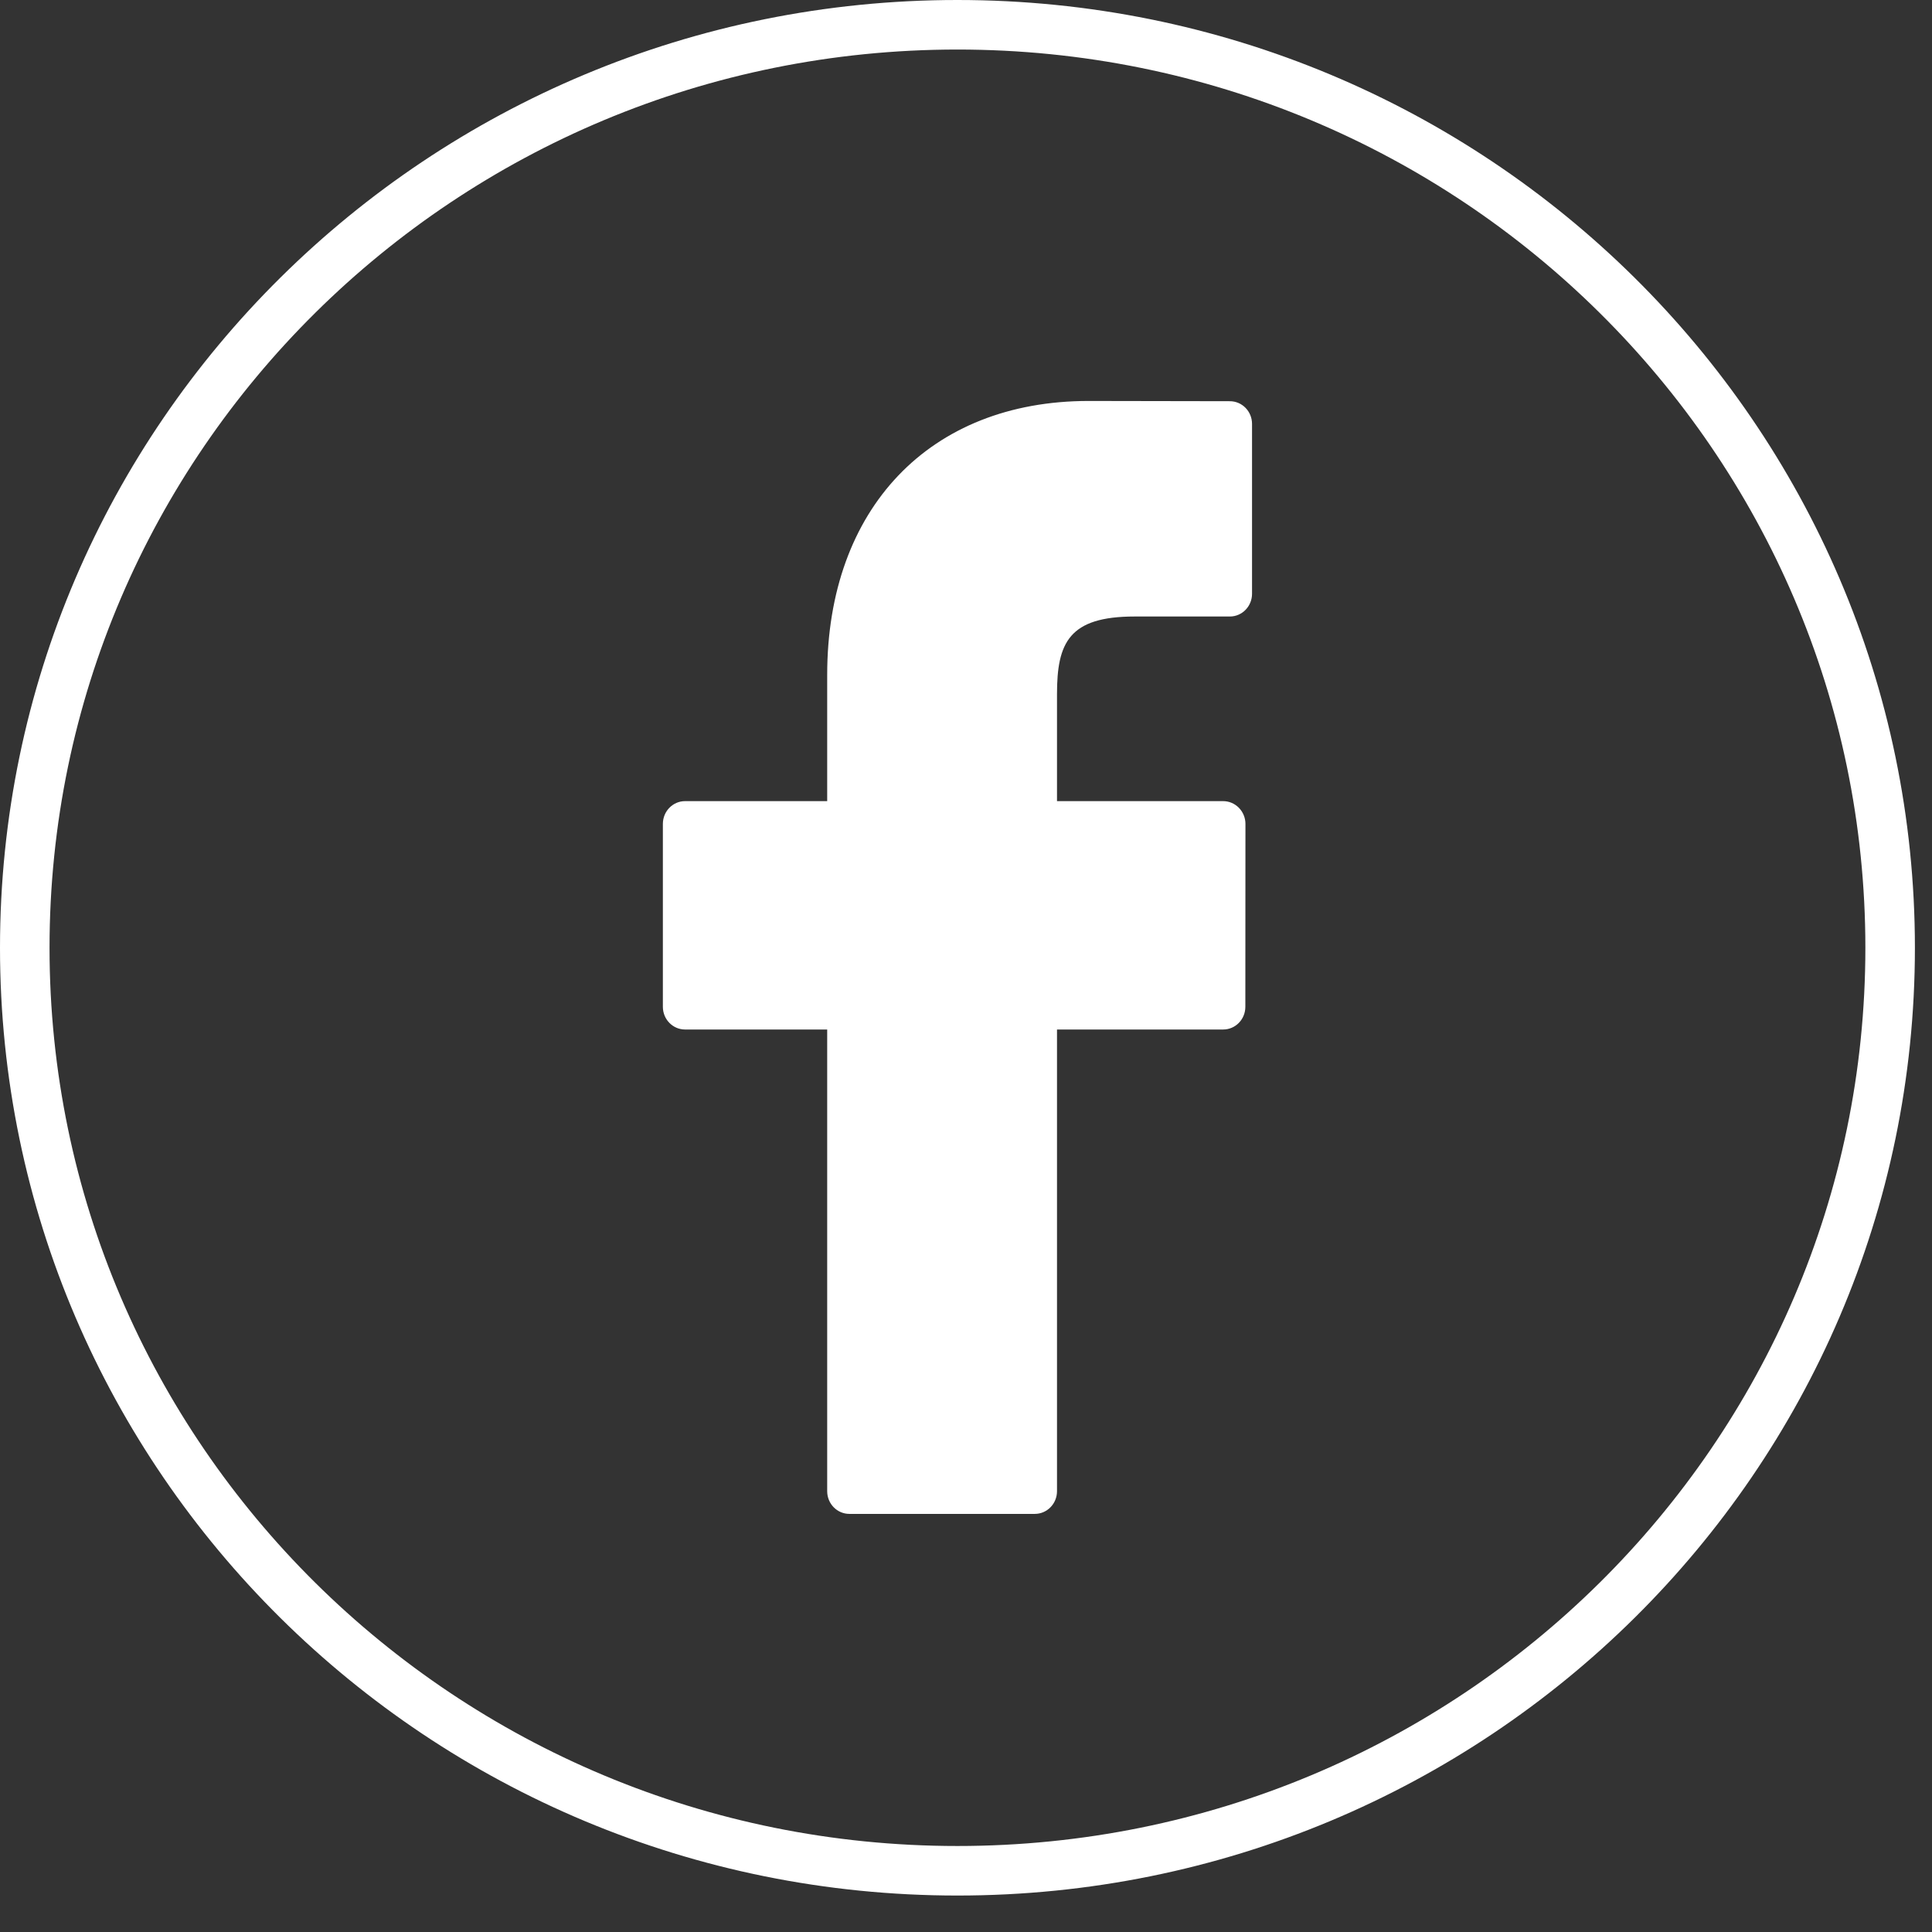
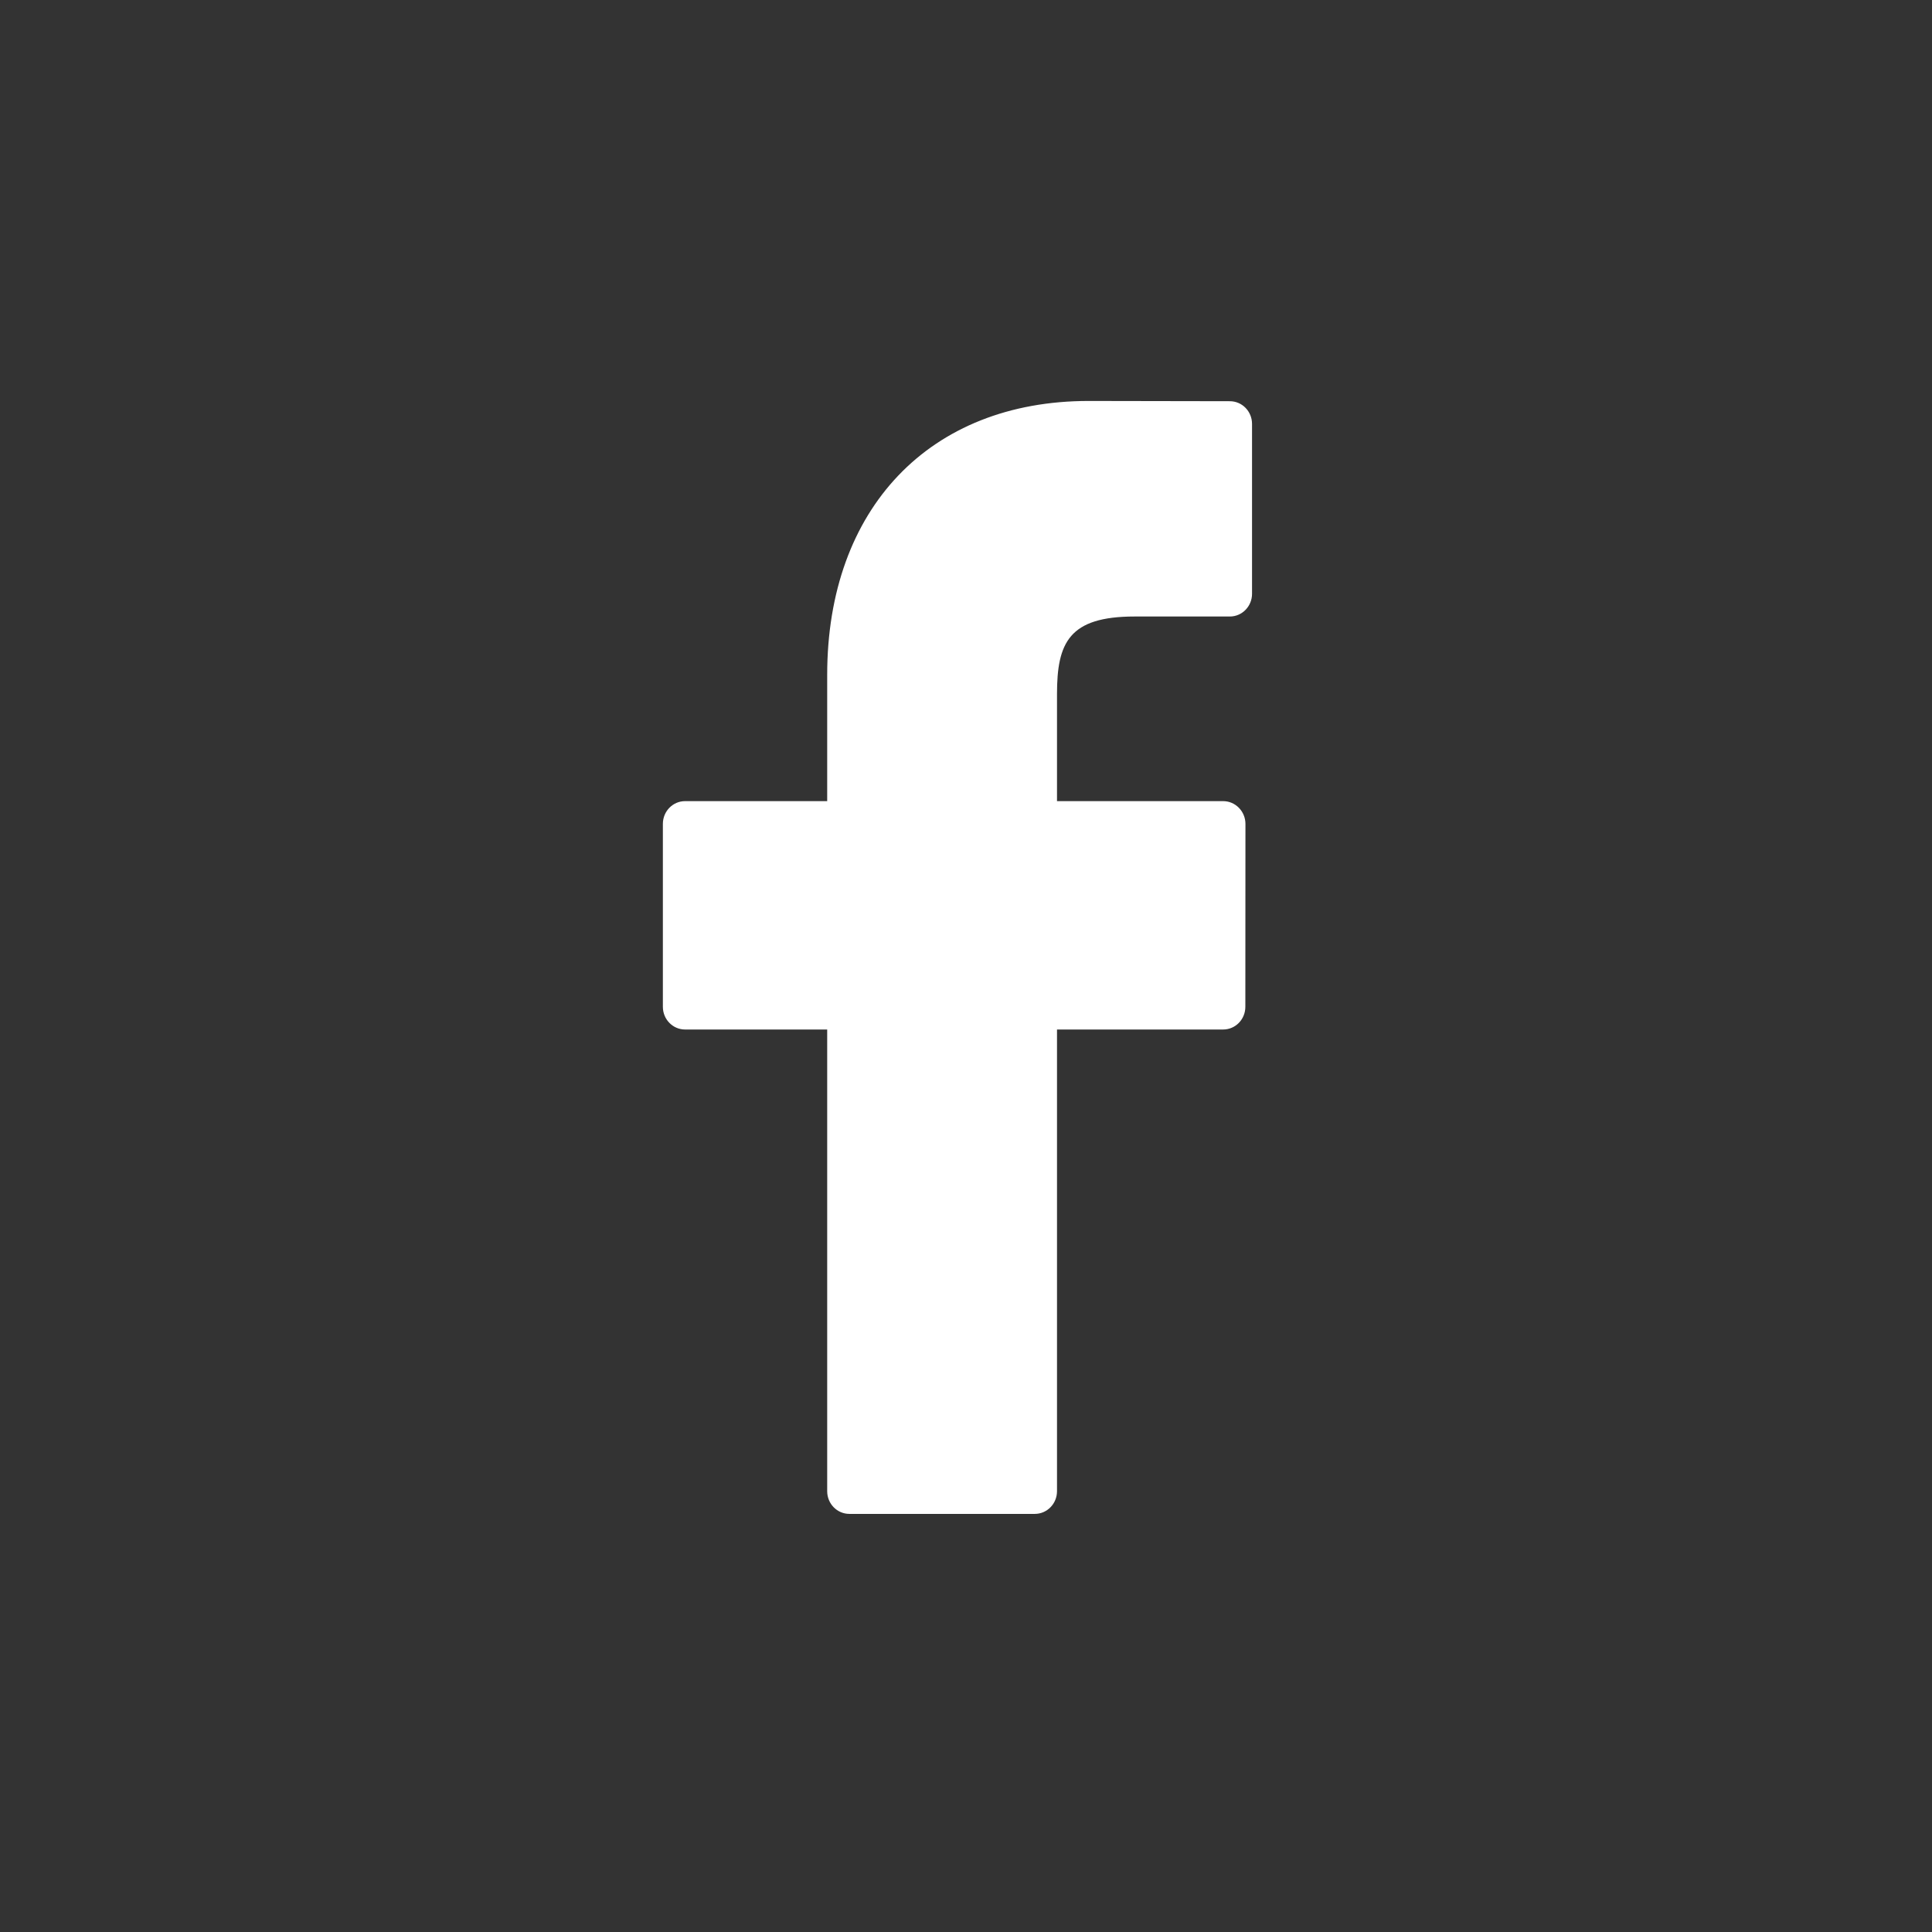
<svg xmlns="http://www.w3.org/2000/svg" width="39" height="39" viewBox="0 0 39 39" fill="none">
  <rect x="0" y="0" width="39" height="39" fill="#333333" stroke="none" />
-   <path d="M38.155 19.132C38.155 29.418 29.73 37.764 19.327 37.764C8.925 37.764 0.5 29.418 0.5 19.132C0.5 8.847 8.925 0.5 19.327 0.5C29.73 0.5 38.155 8.847 38.155 19.132Z" stroke="white" />
  <path d="M24.826 8.099L21.974 8.094C18.769 8.094 16.698 10.264 16.698 13.623V16.172H13.829C13.581 16.172 13.381 16.378 13.381 16.631V20.324C13.381 20.577 13.582 20.782 13.829 20.782H16.698V30.102C16.698 30.355 16.898 30.56 17.146 30.56H20.889C21.136 30.56 21.337 30.355 21.337 30.102V20.782H24.691C24.939 20.782 25.139 20.577 25.139 20.324L25.141 16.631C25.141 16.509 25.093 16.393 25.009 16.307C24.925 16.221 24.811 16.172 24.692 16.172H21.337V14.011C21.337 12.973 21.579 12.445 22.904 12.445L24.826 12.445C25.074 12.445 25.274 12.239 25.274 11.987V8.557C25.274 8.304 25.074 8.099 24.826 8.099Z" fill="white" />
</svg>